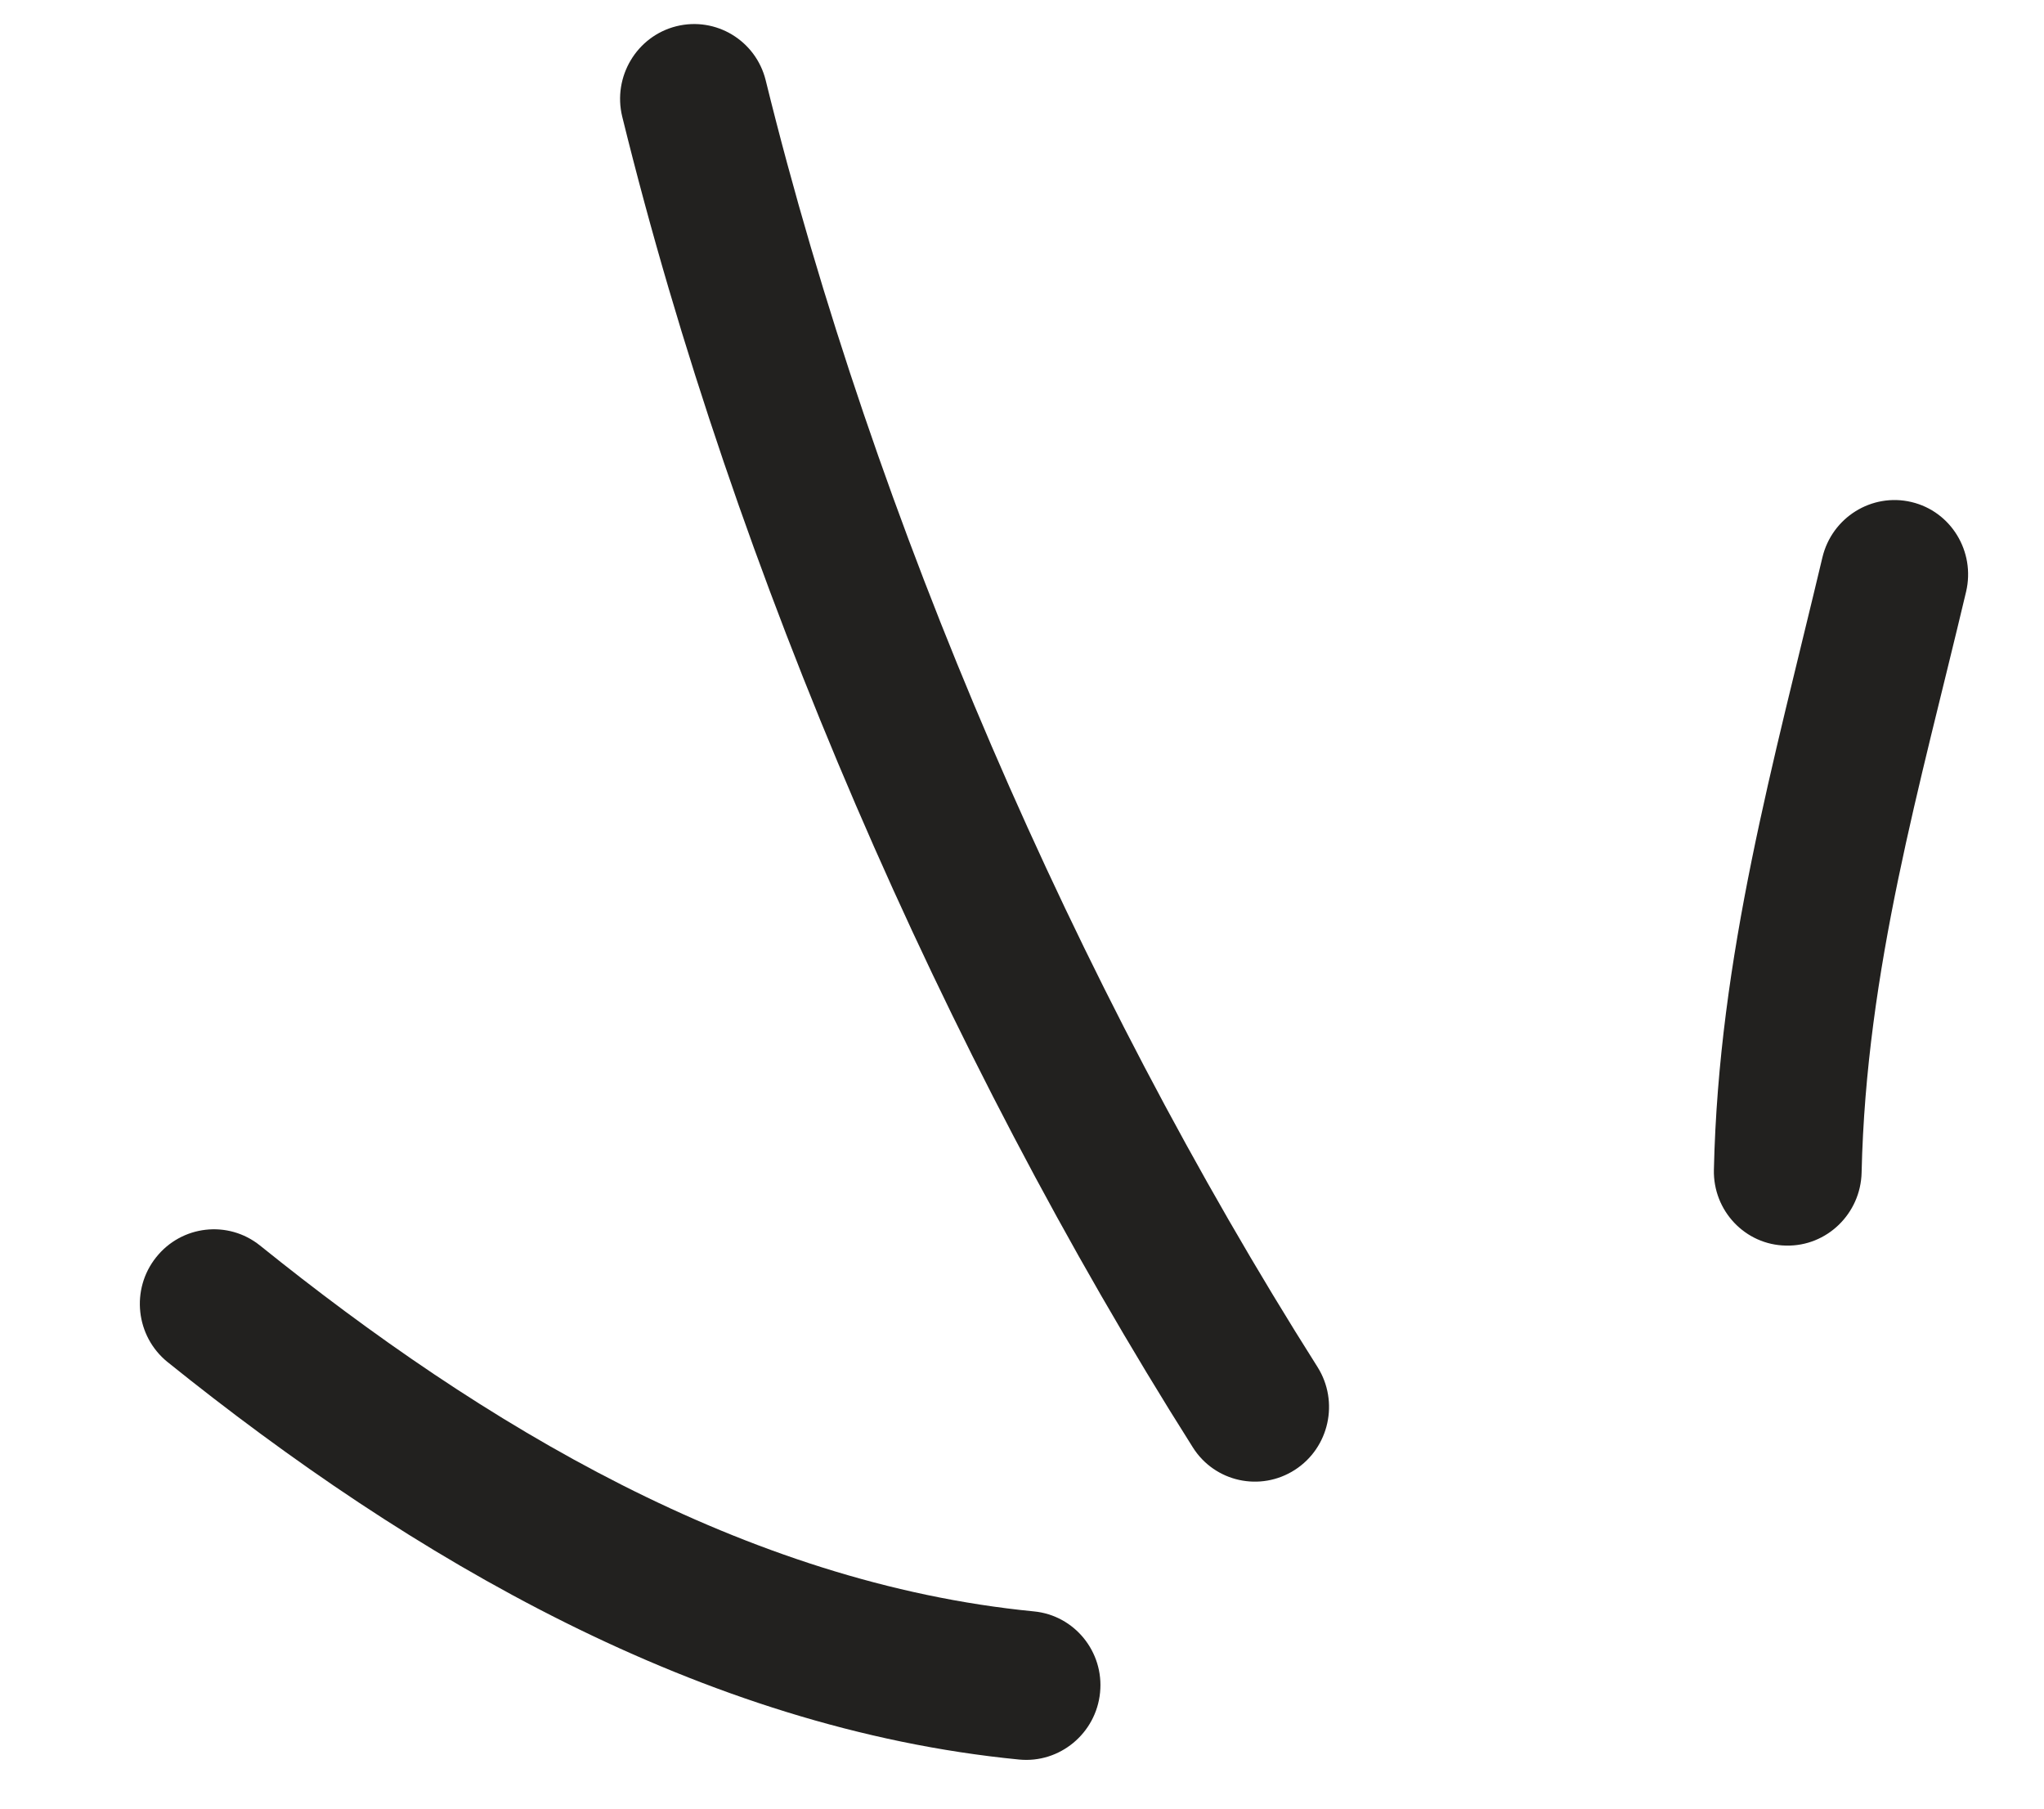
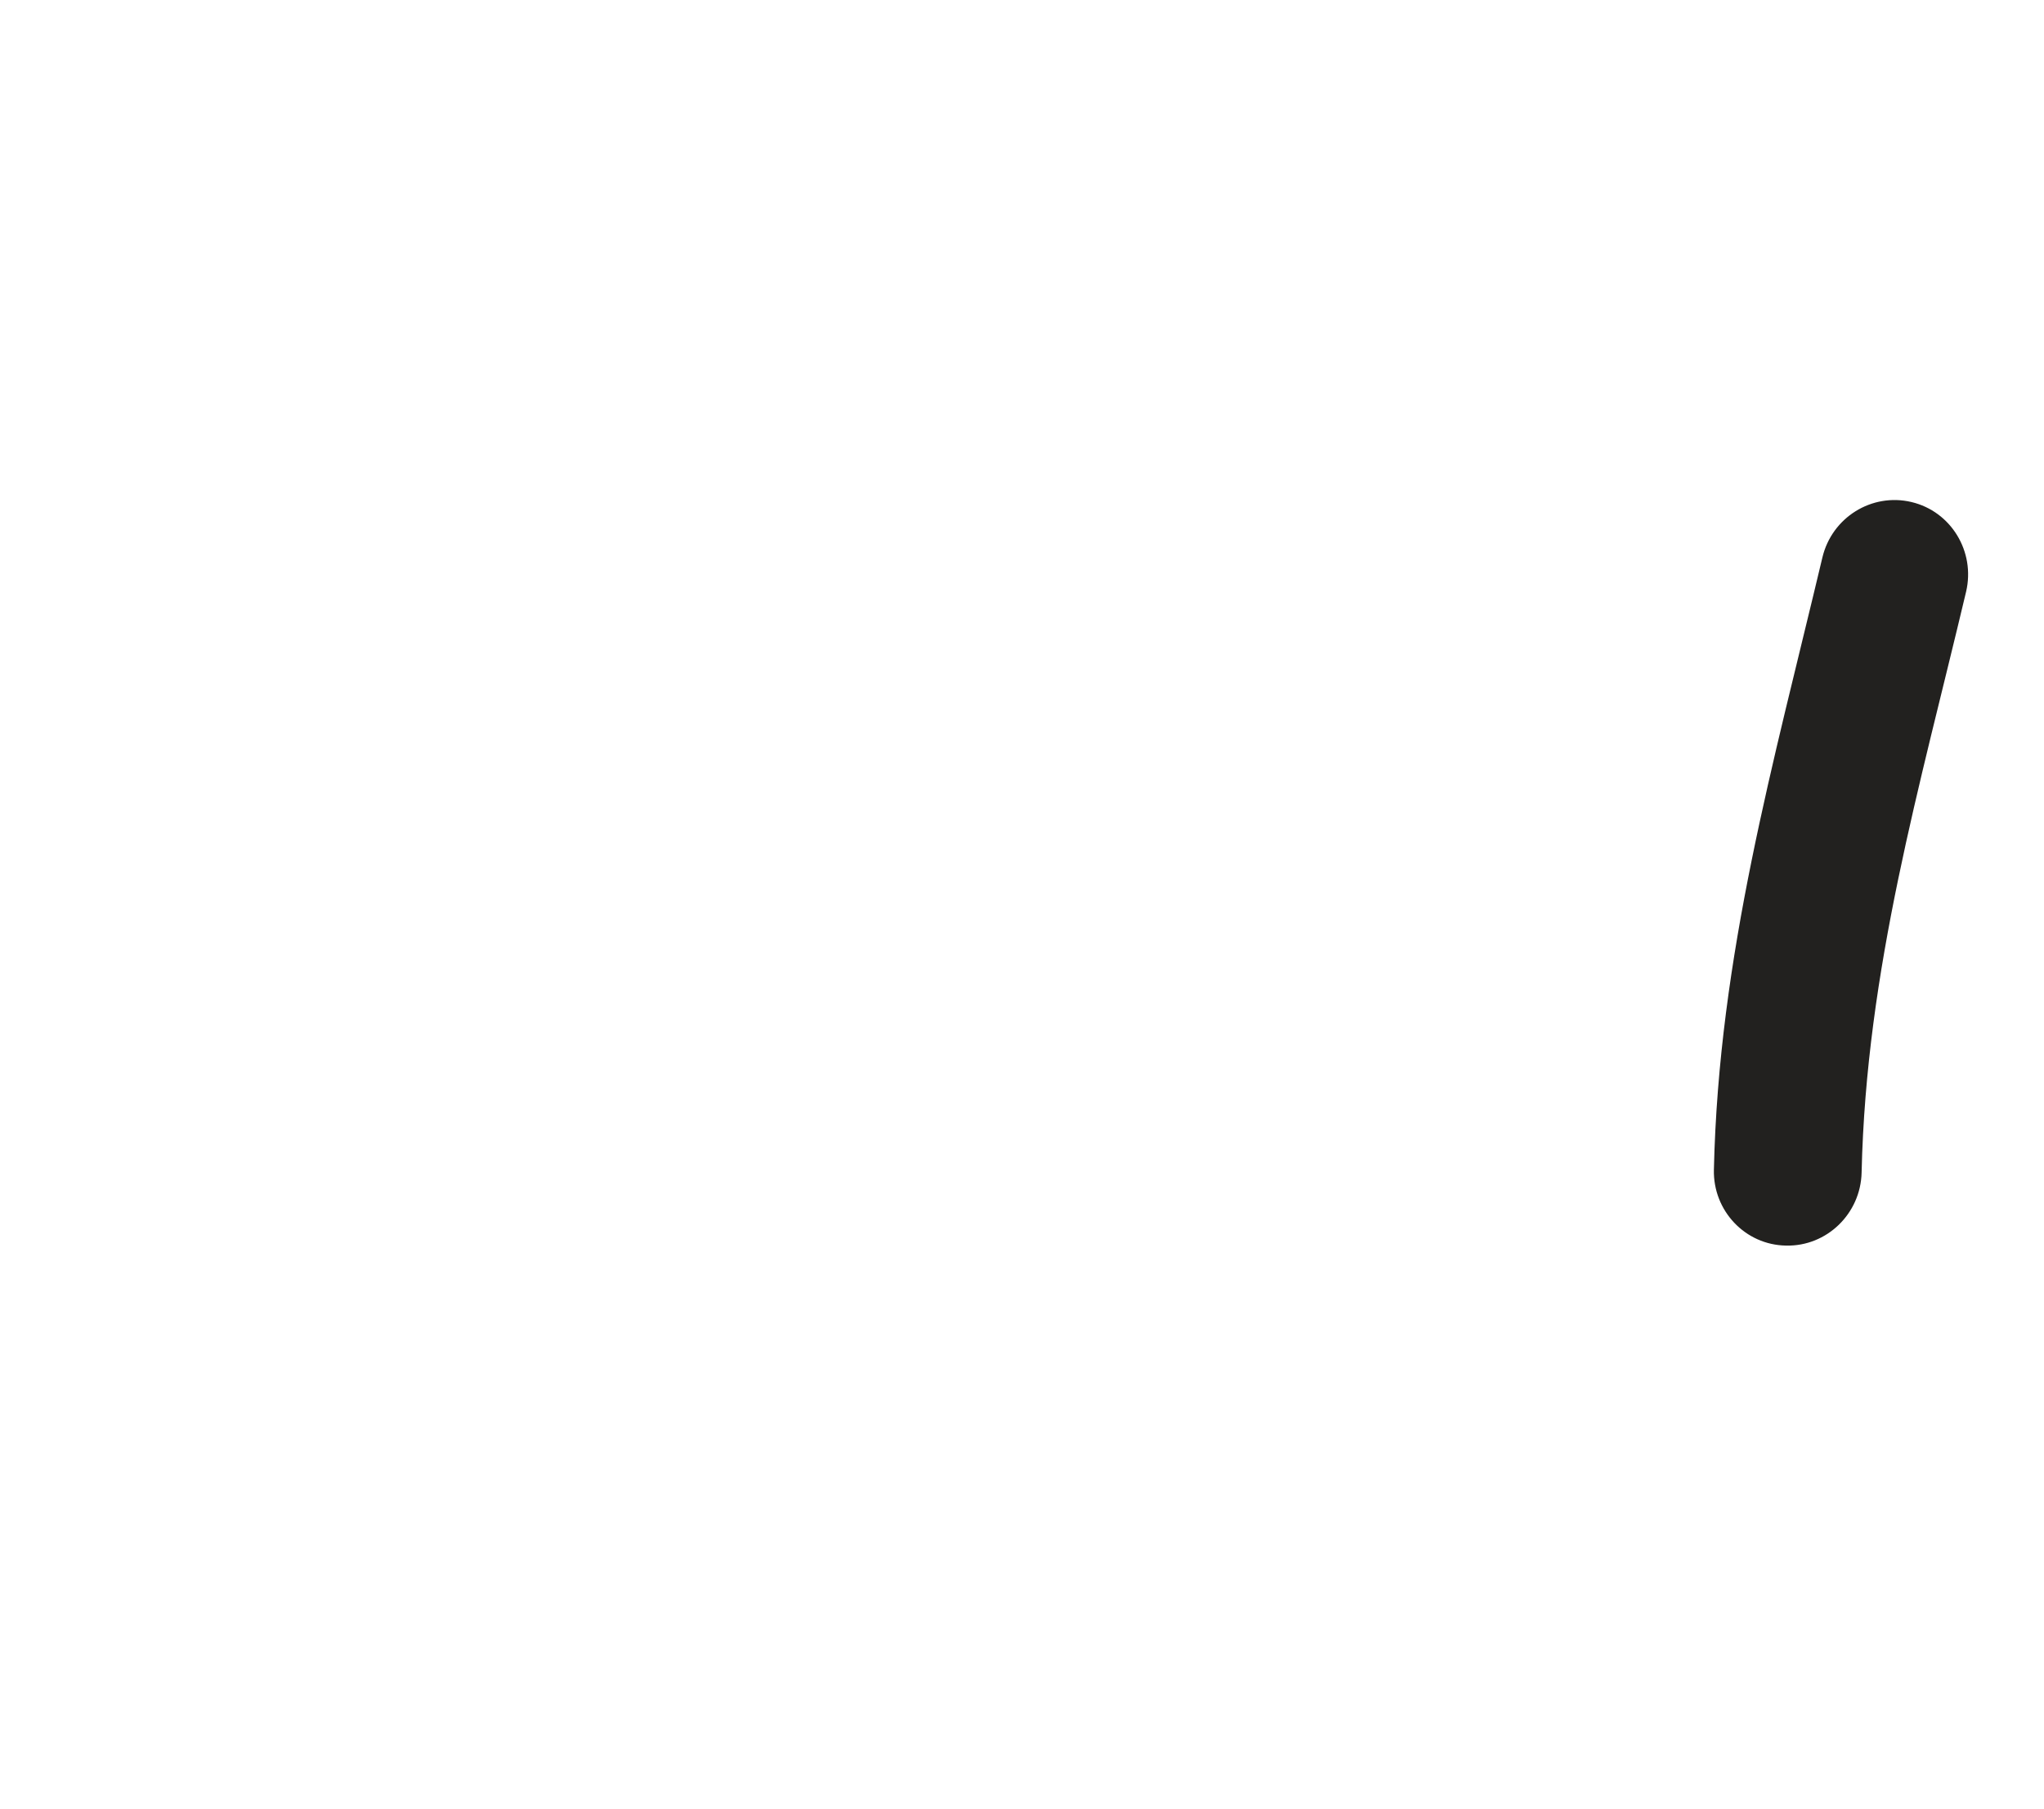
<svg xmlns="http://www.w3.org/2000/svg" width="26" height="23" viewBox="0 0 26 23" fill="none">
  <path fill-rule="evenodd" clip-rule="evenodd" d="M21.801 14.875C21.862 12.152 22.561 9.702 23.181 7.09C23.302 6.58 23.809 6.265 24.313 6.384C24.818 6.503 25.129 7.015 25.009 7.525C24.422 10.002 23.738 12.325 23.68 14.911C23.668 15.434 23.237 15.852 22.719 15.84C22.2 15.832 21.789 15.398 21.801 14.875Z" fill="#22211F" />
-   <path fill-rule="evenodd" clip-rule="evenodd" d="M15.173 18.406C11.988 13.375 9.345 7.293 7.915 1.484C7.791 0.977 8.098 0.461 8.602 0.334C9.105 0.208 9.615 0.515 9.74 1.022C11.123 6.639 13.678 12.521 16.759 17.384C17.037 17.825 16.908 18.411 16.471 18.692C16.033 18.974 15.451 18.847 15.173 18.406Z" fill="#22211F" />
-   <path fill-rule="evenodd" clip-rule="evenodd" d="M12.964 22.376C8.924 21.982 5.231 19.815 2.13 17.32C1.726 16.992 1.661 16.397 1.985 15.99C2.31 15.58 2.901 15.514 3.306 15.838C6.131 18.112 9.472 20.132 13.152 20.492C13.668 20.542 14.045 21.006 13.993 21.524C13.942 22.043 13.48 22.426 12.964 22.376Z" fill="#22211F" />
</svg>